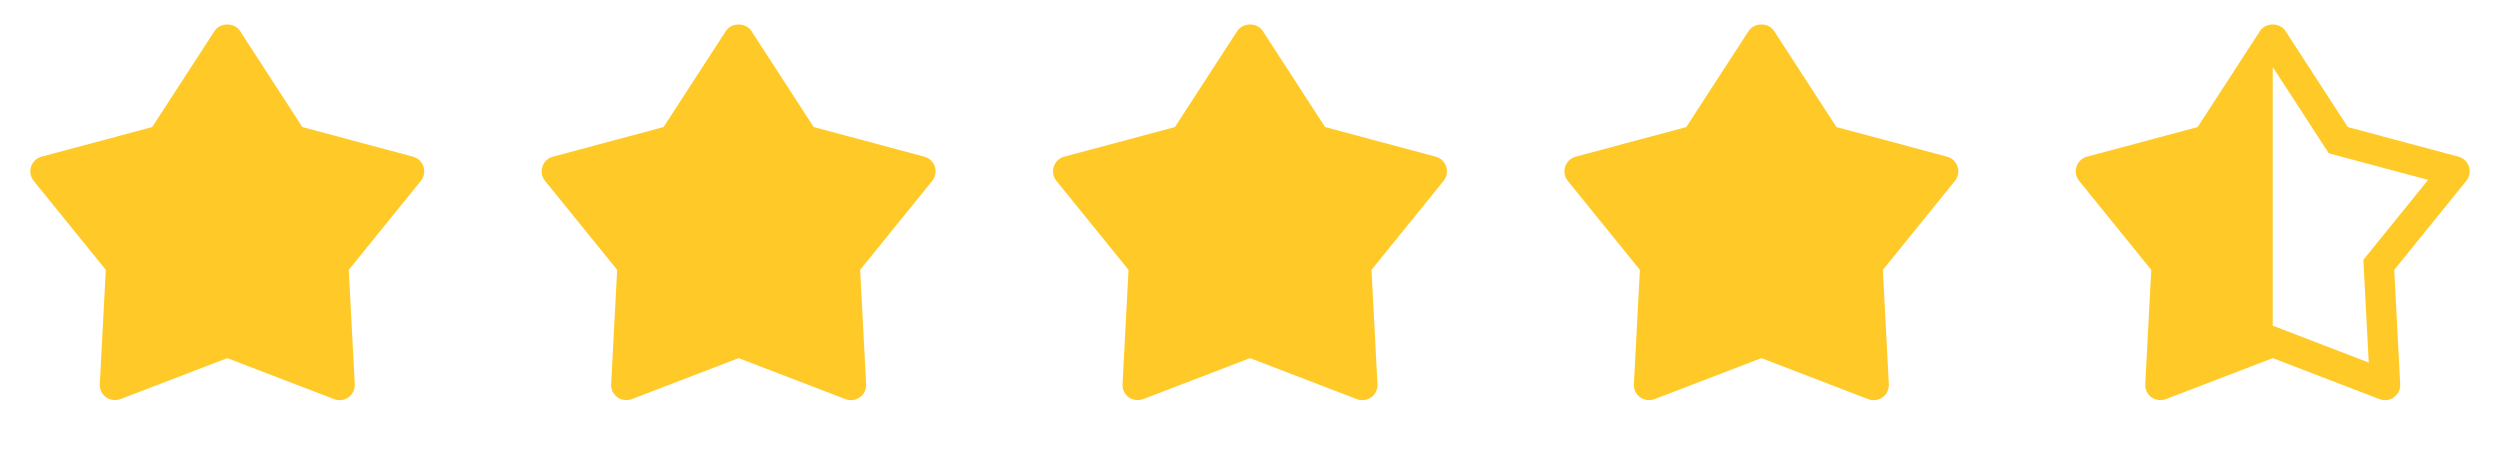
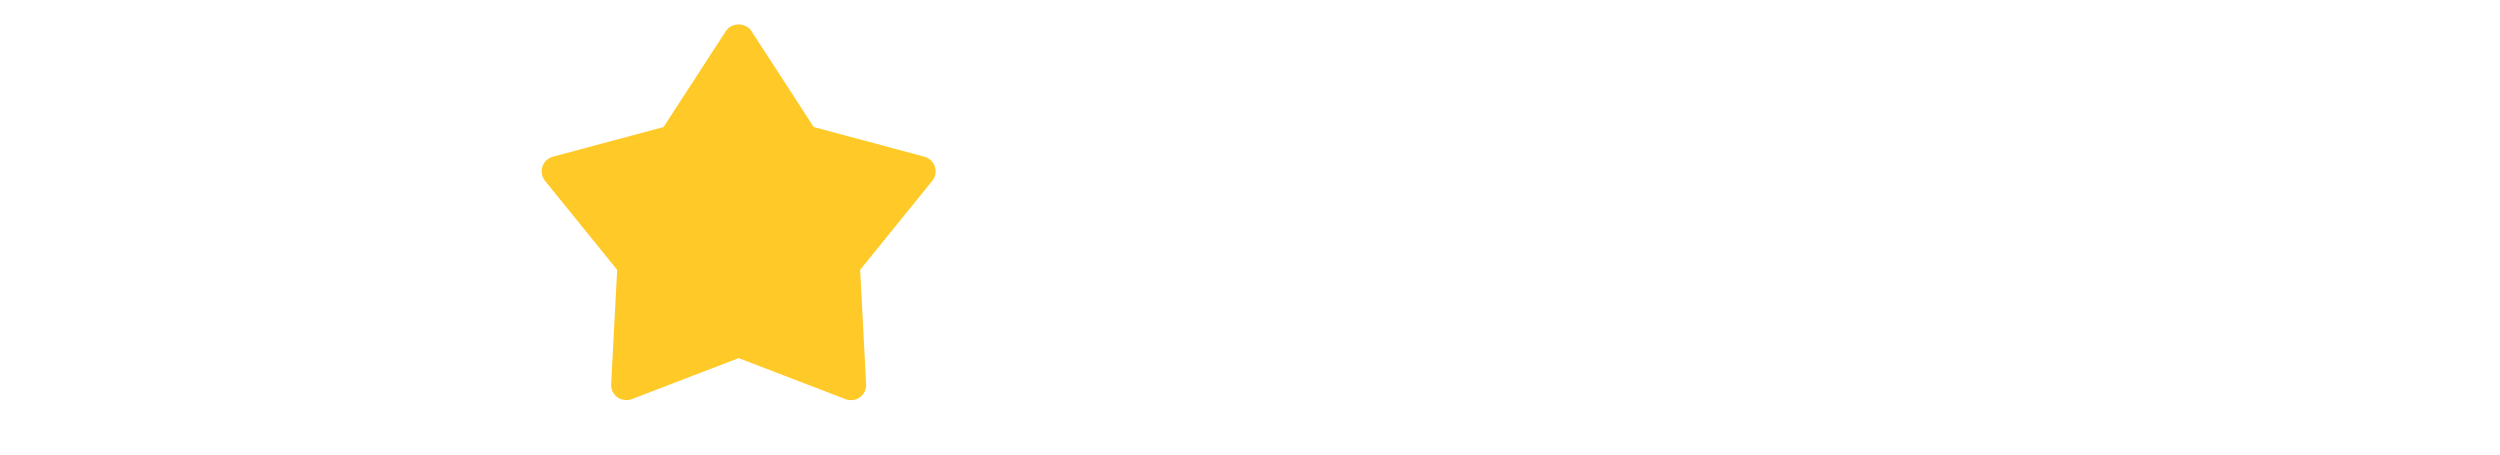
<svg xmlns="http://www.w3.org/2000/svg" width="88" height="16" viewBox="0 0 88 16" fill="none">
-   <path d="M8 0.862C7.826 0.862 7.651 0.938 7.552 1.09L5.357 4.472L1.461 5.515C1.287 5.561 1.149 5.692 1.093 5.865C1.037 6.036 1.072 6.225 1.185 6.366L3.724 9.499L3.513 13.525C3.503 13.705 3.585 13.878 3.731 13.984C3.773 14.015 3.821 14.037 3.869 14.054C3.882 14.059 3.896 14.061 3.91 14.065C3.946 14.074 3.982 14.08 4.019 14.082C4.028 14.083 4.036 14.086 4.045 14.086C4.053 14.086 4.06 14.083 4.068 14.082C4.125 14.08 4.182 14.072 4.236 14.051L8 12.606L11.765 14.051C11.826 14.075 11.891 14.086 11.955 14.086C12.066 14.086 12.177 14.052 12.269 13.984C12.415 13.878 12.497 13.705 12.488 13.525L12.277 9.499L14.815 6.366C14.928 6.225 14.963 6.036 14.907 5.865C14.851 5.693 14.713 5.562 14.539 5.515L10.643 4.472L8.448 1.09C8.35 0.938 8.174 0.862 8 0.862Z" fill="#FFCA28" />
  <path d="M26 0.862C25.826 0.862 25.651 0.938 25.552 1.09L23.357 4.472L19.461 5.515C19.287 5.561 19.149 5.692 19.093 5.865C19.037 6.036 19.072 6.225 19.185 6.366L21.724 9.499L21.512 13.525C21.503 13.705 21.585 13.878 21.731 13.984C21.773 14.015 21.821 14.037 21.869 14.054C21.882 14.059 21.896 14.061 21.91 14.065C21.946 14.074 21.982 14.08 22.019 14.082C22.028 14.083 22.036 14.086 22.045 14.086C22.052 14.086 22.06 14.083 22.068 14.082C22.125 14.08 22.182 14.072 22.236 14.051L26 12.606L29.765 14.051C29.826 14.075 29.891 14.086 29.955 14.086C30.066 14.086 30.177 14.052 30.269 13.984C30.415 13.878 30.497 13.705 30.488 13.525L30.277 9.499L32.815 6.366C32.928 6.225 32.963 6.036 32.907 5.865C32.851 5.693 32.713 5.562 32.538 5.515L28.643 4.472L26.448 1.09C26.35 0.938 26.174 0.862 26 0.862Z" fill="#FFCA28" />
-   <path d="M44 0.862C43.826 0.862 43.651 0.938 43.552 1.09L41.357 4.472L37.461 5.515C37.287 5.561 37.149 5.692 37.093 5.865C37.037 6.036 37.072 6.225 37.185 6.366L39.724 9.499L39.513 13.525C39.503 13.705 39.585 13.878 39.731 13.984C39.773 14.015 39.821 14.037 39.869 14.054C39.882 14.059 39.896 14.061 39.91 14.065C39.946 14.074 39.982 14.08 40.019 14.082C40.028 14.083 40.036 14.086 40.045 14.086C40.053 14.086 40.06 14.083 40.068 14.082C40.125 14.08 40.182 14.072 40.236 14.051L44 12.606L47.765 14.051C47.826 14.075 47.891 14.086 47.955 14.086C48.066 14.086 48.176 14.052 48.269 13.984C48.415 13.878 48.497 13.705 48.487 13.525L48.277 9.499L50.815 6.366C50.928 6.225 50.963 6.036 50.907 5.865C50.851 5.693 50.713 5.562 50.538 5.515L46.643 4.472L44.448 1.09C44.35 0.938 44.174 0.862 44 0.862Z" fill="#FFCA28" />
-   <path d="M62 0.862C61.826 0.862 61.651 0.938 61.552 1.09L59.357 4.472L55.462 5.515C55.287 5.561 55.149 5.692 55.093 5.865C55.037 6.036 55.072 6.225 55.185 6.366L57.724 9.499L57.513 13.525C57.503 13.705 57.585 13.878 57.731 13.984C57.773 14.015 57.821 14.037 57.869 14.054C57.883 14.059 57.896 14.061 57.91 14.065C57.946 14.074 57.982 14.08 58.019 14.082C58.028 14.083 58.036 14.086 58.045 14.086C58.053 14.086 58.06 14.083 58.068 14.082C58.125 14.08 58.182 14.072 58.236 14.051L62 12.606L65.765 14.051C65.826 14.075 65.891 14.086 65.955 14.086C66.066 14.086 66.177 14.052 66.269 13.984C66.415 13.878 66.497 13.705 66.487 13.525L66.277 9.499L68.815 6.366C68.928 6.225 68.963 6.036 68.907 5.865C68.851 5.693 68.713 5.562 68.539 5.515L64.643 4.472L62.448 1.09C62.35 0.938 62.174 0.862 62 0.862Z" fill="#FFCA28" />
-   <path d="M80 0.862C79.826 0.862 79.651 0.938 79.552 1.09L77.357 4.472L73.461 5.515C73.287 5.561 73.149 5.692 73.093 5.865C73.037 6.036 73.072 6.225 73.185 6.366L75.724 9.499L75.513 13.525C75.503 13.705 75.585 13.878 75.731 13.984C75.773 14.015 75.821 14.037 75.869 14.054C75.882 14.059 75.896 14.061 75.91 14.065C75.946 14.074 75.982 14.08 76.019 14.082C76.028 14.083 76.036 14.086 76.045 14.086C76.052 14.086 76.06 14.083 76.068 14.082C76.125 14.08 76.182 14.072 76.236 14.051L80 12.606L83.764 14.051C83.826 14.075 83.891 14.086 83.955 14.086C84.066 14.086 84.176 14.052 84.269 13.984C84.415 13.878 84.497 13.705 84.487 13.525L84.277 9.499L86.814 6.366C86.928 6.225 86.963 6.036 86.907 5.865C86.851 5.693 86.713 5.562 86.538 5.515L82.643 4.472L80.448 1.09C80.35 0.938 80.174 0.862 80 0.862ZM80 2.359L81.749 5.052L81.972 5.396L82.368 5.502L85.469 6.332L83.448 8.828L83.191 9.146L83.211 9.555L83.38 12.761L80.382 11.61L80 11.463V2.359Z" fill="#FFCA28" />
</svg>